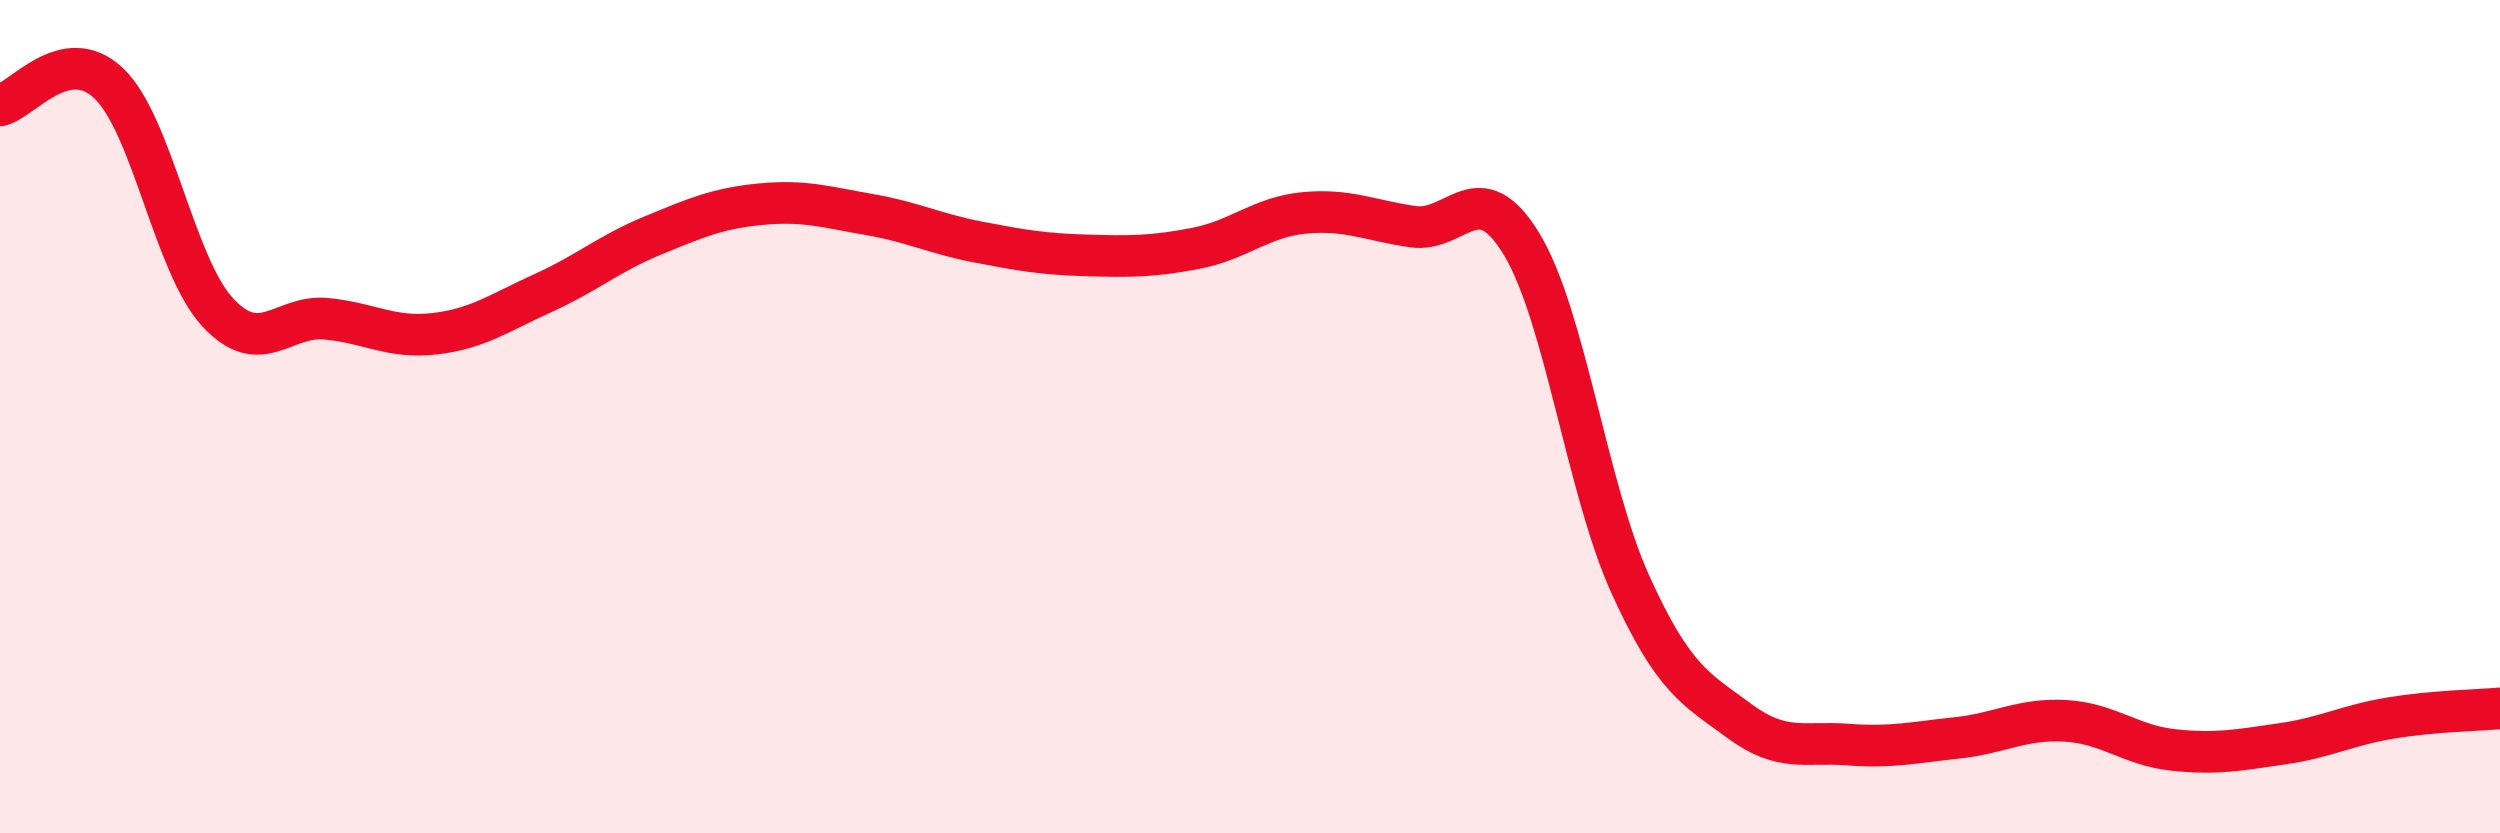
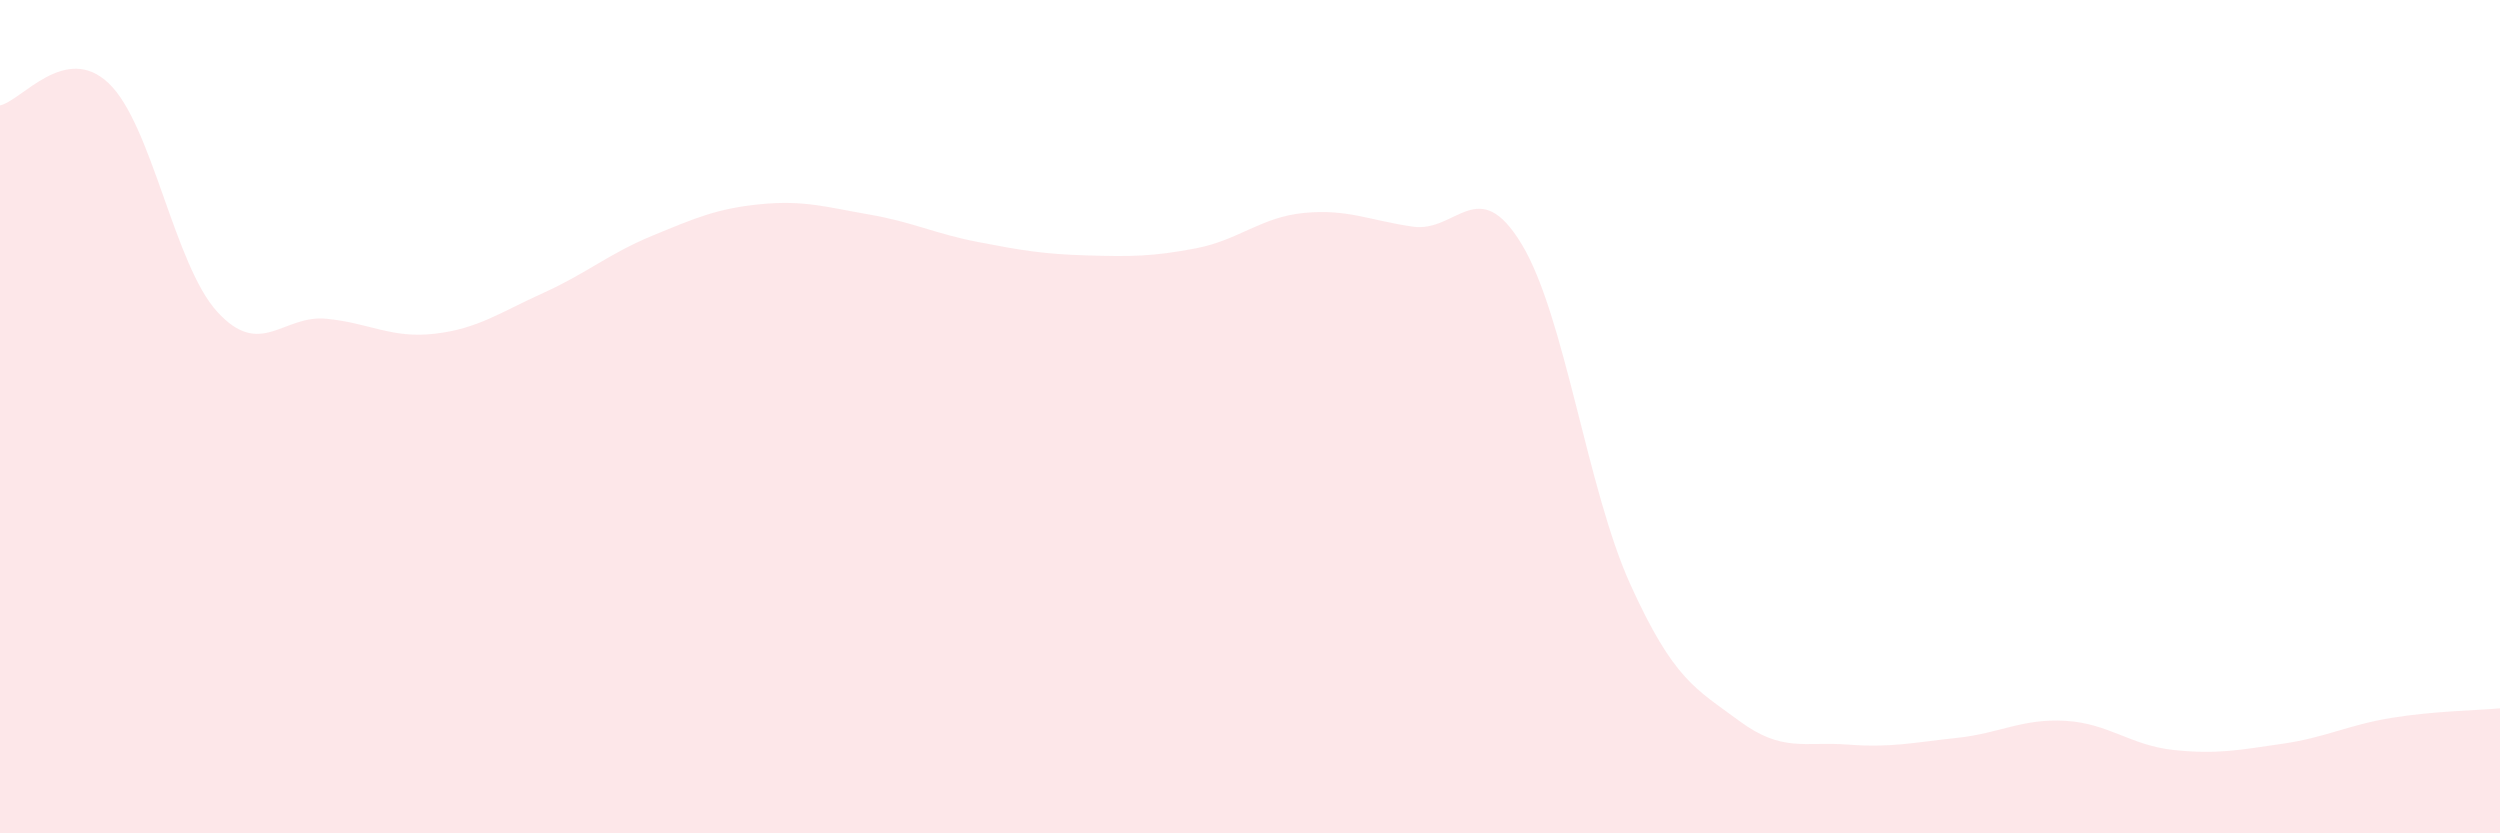
<svg xmlns="http://www.w3.org/2000/svg" width="60" height="20" viewBox="0 0 60 20">
  <path d="M 0,2.53 C 0.52,2.42 1.57,1.01 2.61,2 C 3.65,2.99 4.18,6.36 5.22,7.49 C 6.26,8.62 6.79,7.55 7.83,7.65 C 8.87,7.75 9.39,8.13 10.43,8.01 C 11.47,7.89 12,7.5 13.04,7.03 C 14.08,6.56 14.61,6.09 15.65,5.66 C 16.69,5.23 17.22,5 18.26,4.9 C 19.3,4.8 19.83,4.97 20.87,5.15 C 21.91,5.33 22.44,5.61 23.48,5.81 C 24.52,6.01 25.05,6.1 26.09,6.13 C 27.13,6.16 27.66,6.16 28.7,5.96 C 29.74,5.76 30.26,5.21 31.3,5.11 C 32.34,5.01 32.87,5.29 33.91,5.44 C 34.95,5.59 35.48,4.14 36.52,5.86 C 37.56,7.58 38.09,11.74 39.13,14.03 C 40.17,16.32 40.7,16.53 41.74,17.3 C 42.78,18.07 43.31,17.79 44.35,17.87 C 45.39,17.95 45.92,17.82 46.96,17.71 C 48,17.6 48.53,17.24 49.57,17.3 C 50.61,17.36 51.13,17.89 52.17,18 C 53.21,18.11 53.74,18 54.78,17.85 C 55.82,17.7 56.35,17.4 57.39,17.23 C 58.43,17.06 59.48,17.05 60,17L60 20L0 20Z" fill="#EB0A25" opacity="0.1" stroke-linecap="round" stroke-linejoin="round" />
-   <path d="M 0,2.53 C 0.52,2.42 1.57,1.01 2.61,2 C 3.65,2.99 4.18,6.36 5.22,7.49 C 6.26,8.62 6.79,7.55 7.83,7.65 C 8.87,7.75 9.39,8.13 10.43,8.01 C 11.47,7.89 12,7.5 13.04,7.03 C 14.08,6.56 14.61,6.09 15.65,5.66 C 16.69,5.23 17.22,5 18.26,4.9 C 19.3,4.8 19.83,4.97 20.87,5.15 C 21.91,5.33 22.44,5.61 23.48,5.81 C 24.52,6.01 25.05,6.1 26.09,6.13 C 27.13,6.16 27.66,6.16 28.7,5.96 C 29.74,5.76 30.26,5.21 31.3,5.11 C 32.34,5.01 32.87,5.29 33.91,5.44 C 34.95,5.59 35.48,4.14 36.52,5.86 C 37.56,7.58 38.09,11.74 39.13,14.03 C 40.17,16.32 40.7,16.53 41.74,17.3 C 42.78,18.07 43.31,17.79 44.35,17.87 C 45.39,17.95 45.92,17.82 46.96,17.71 C 48,17.6 48.53,17.24 49.57,17.3 C 50.61,17.36 51.13,17.89 52.17,18 C 53.21,18.11 53.74,18 54.78,17.85 C 55.82,17.7 56.35,17.4 57.39,17.23 C 58.43,17.06 59.48,17.05 60,17" stroke="#EB0A25" stroke-width="1" fill="none" stroke-linecap="round" stroke-linejoin="round" />
</svg>